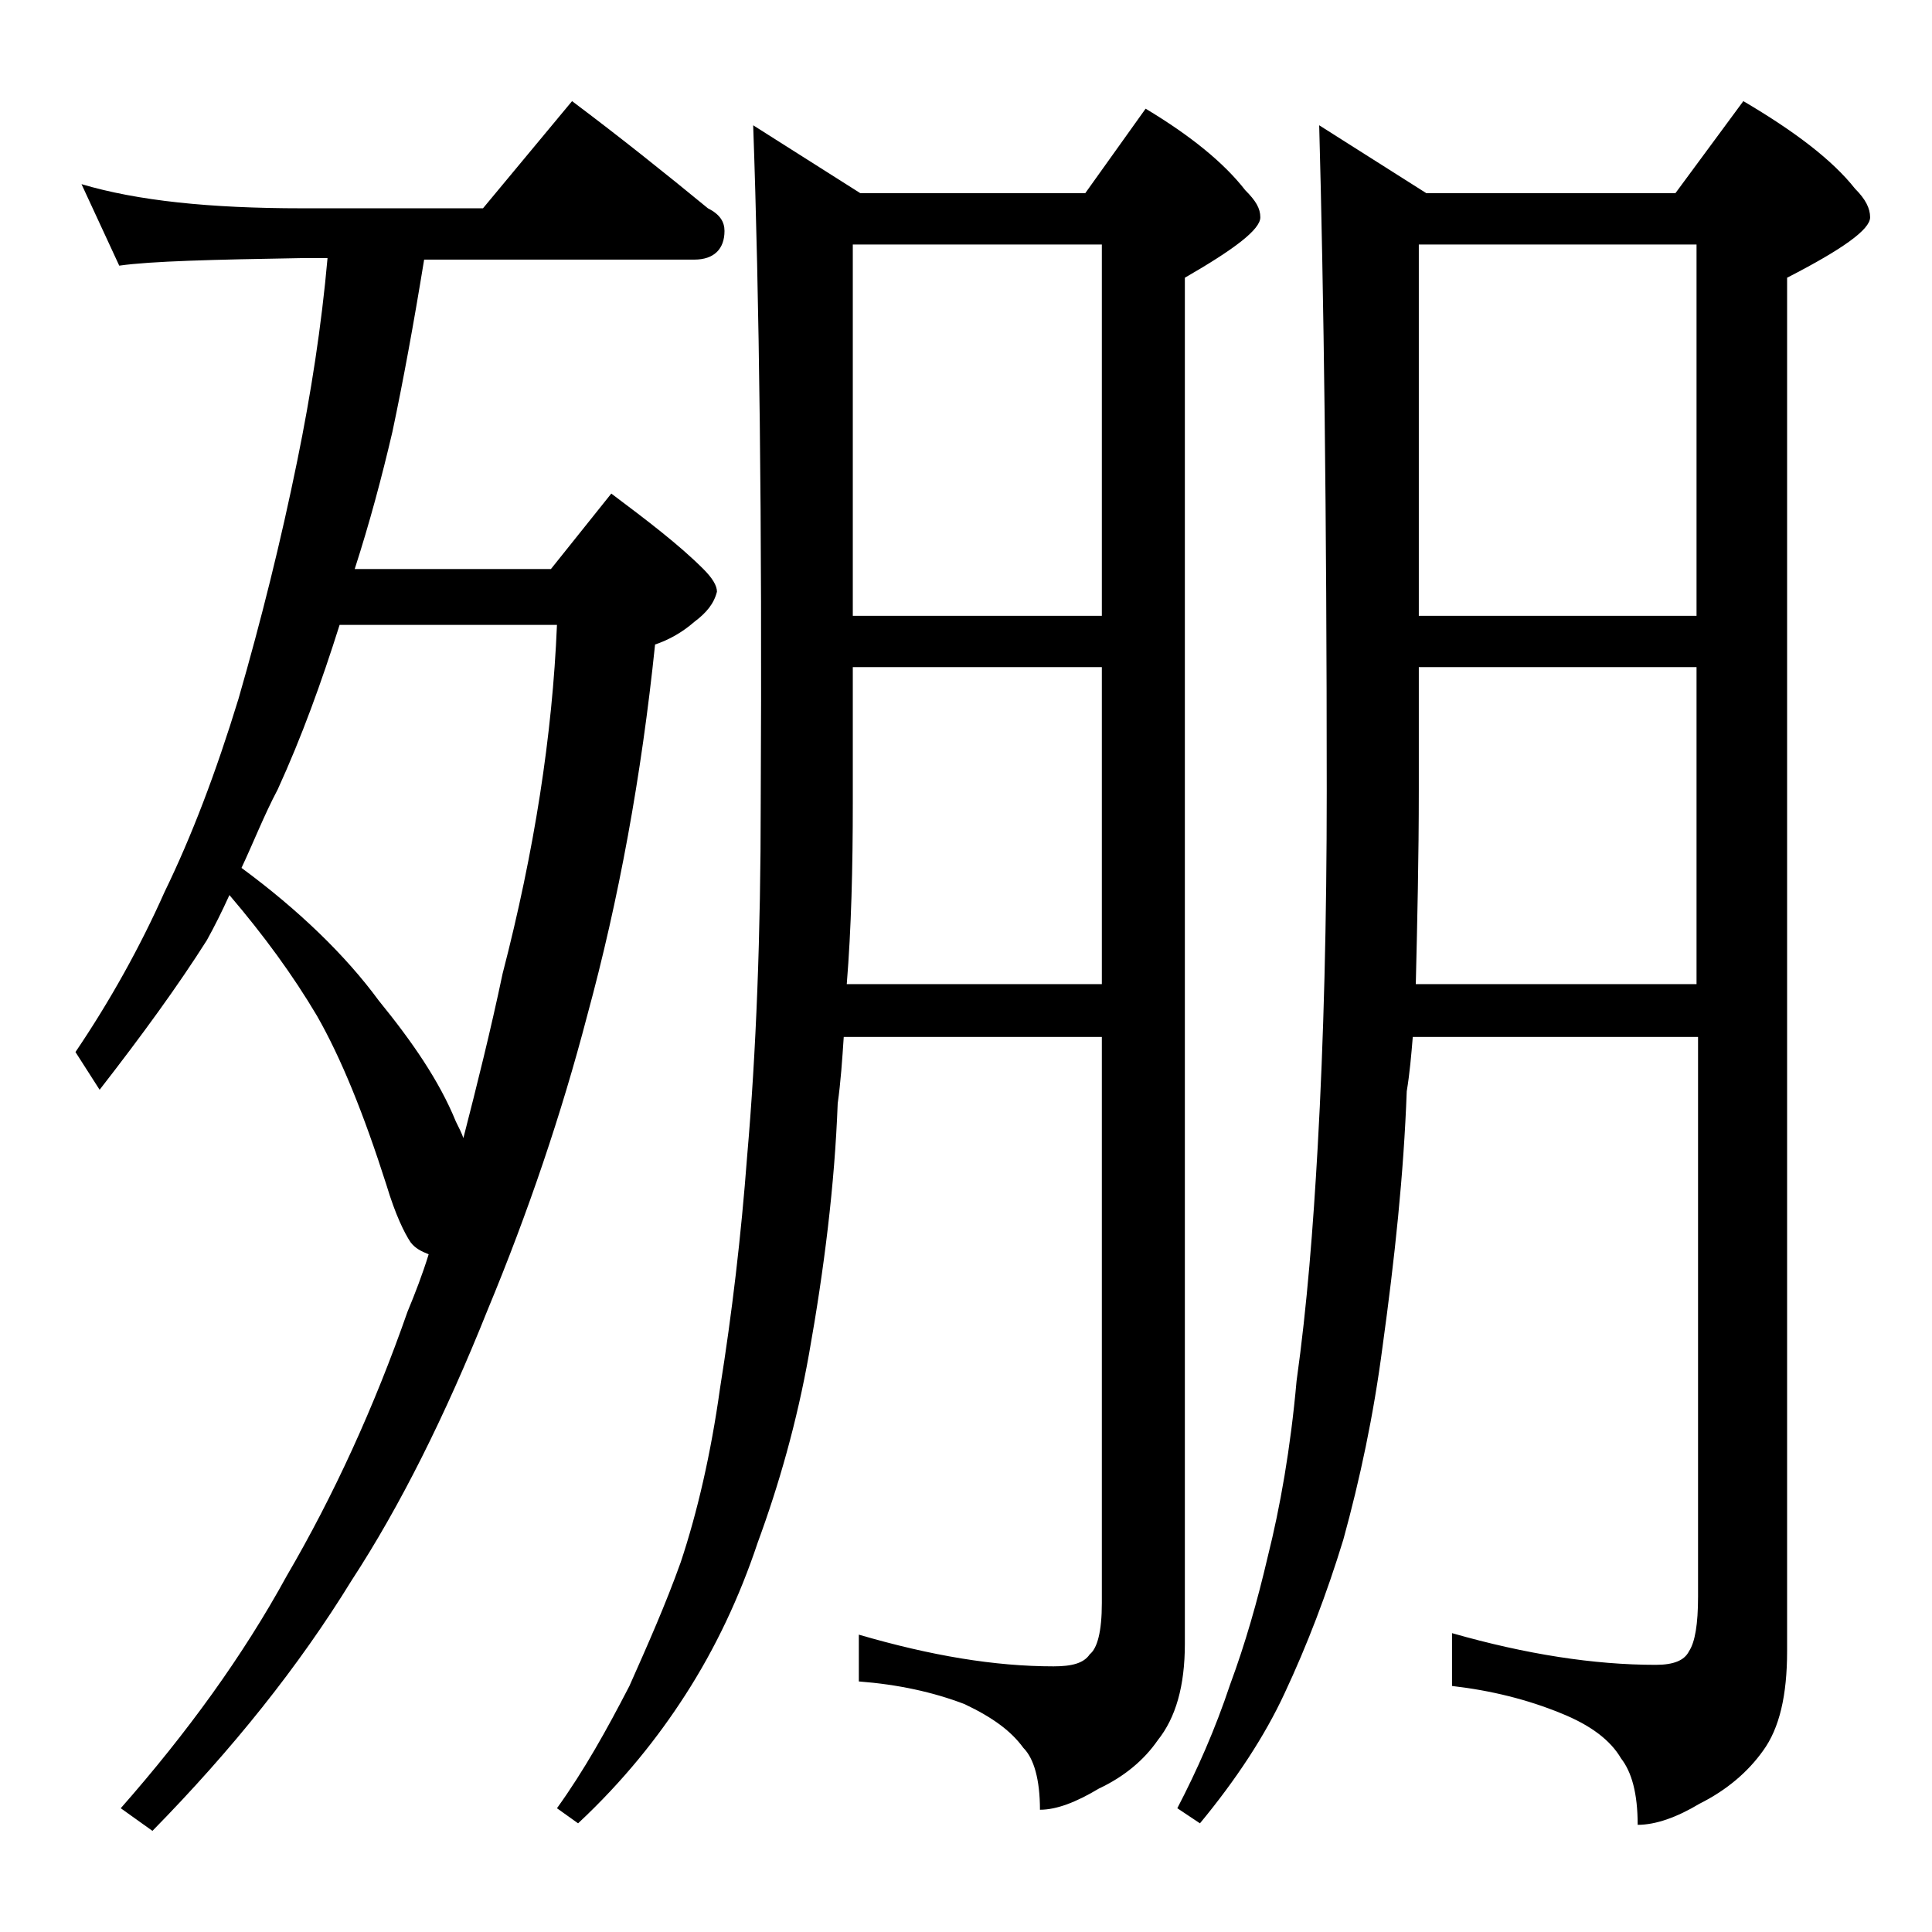
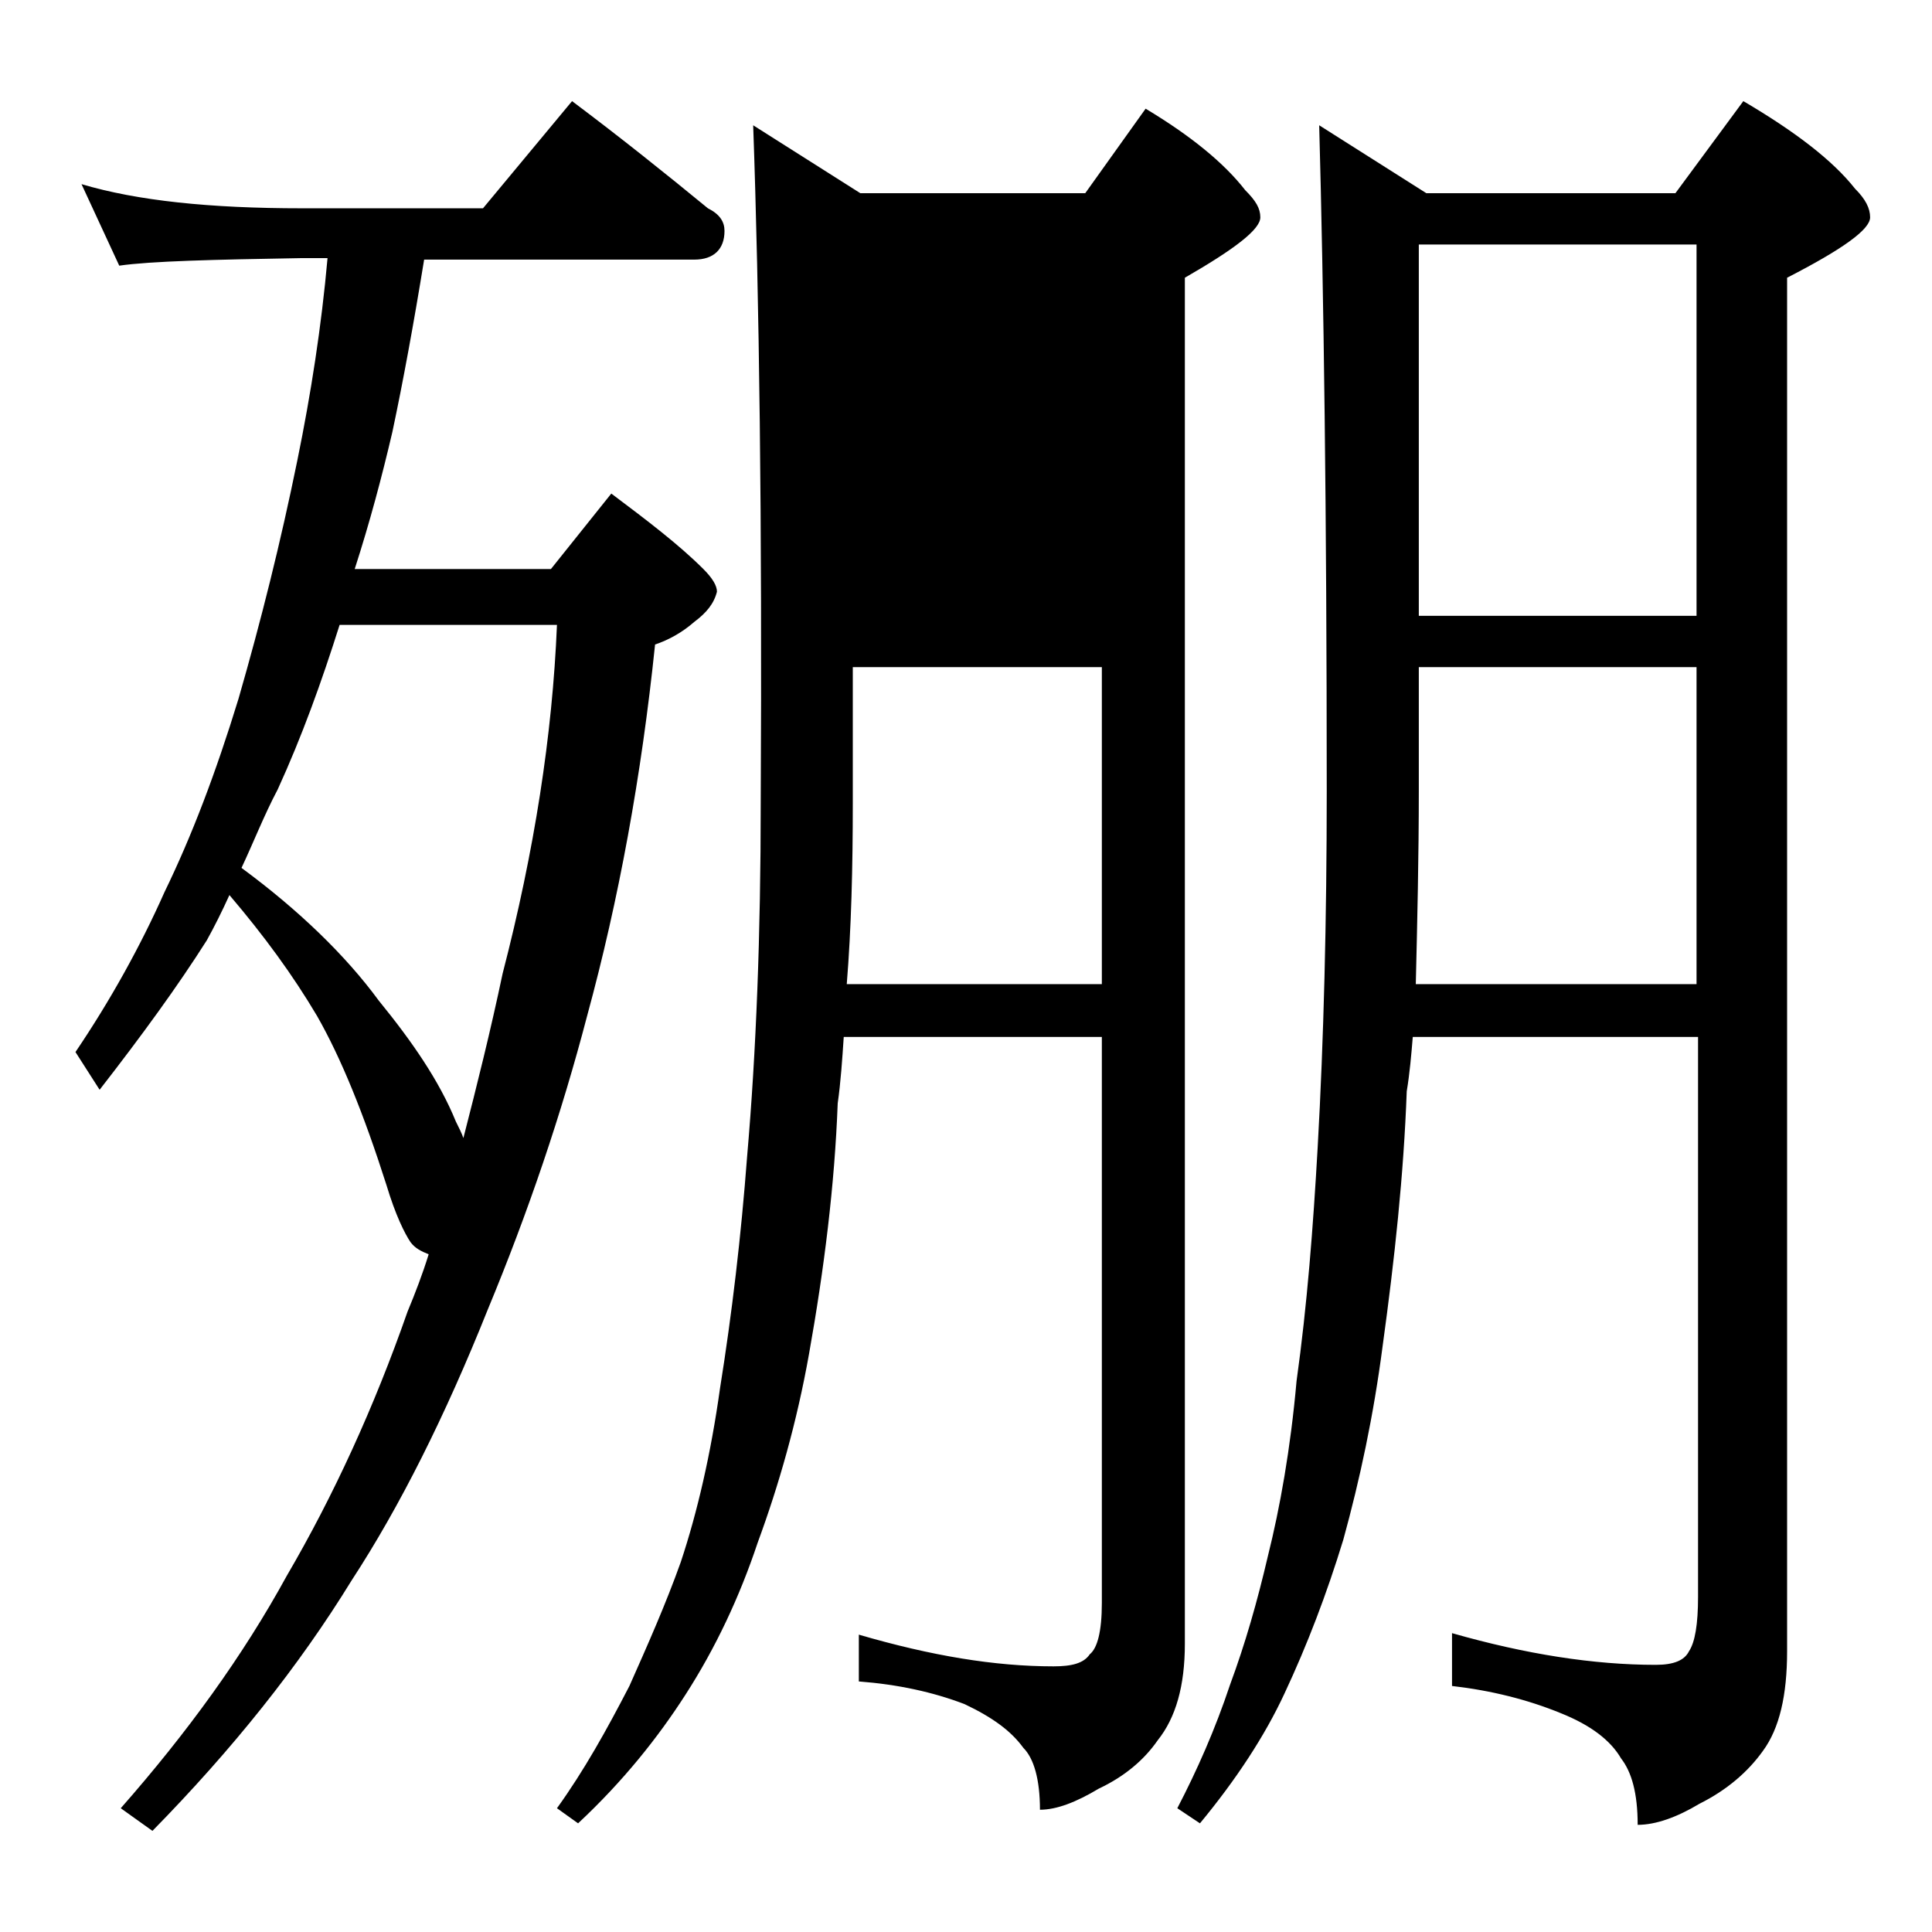
<svg xmlns="http://www.w3.org/2000/svg" version="1.1" id="Layer_1" x="0px" y="0px" viewBox="0 0 128 128" enable-background="new 0 0 128 128" xml:space="preserve">
-   <path d="M5.4,12.2c3.7,1.1,8.5,1.6,14.6,1.6h12l5.9-7.1c3.2,2.4,6.2,4.8,9,7.1c0.8,0.4,1.1,0.9,1.1,1.5c0,1.2-0.7,1.9-2,1.9H28.1  c-0.7,4.3-1.4,8.1-2.1,11.4c-0.7,3-1.5,6-2.5,9.1h13l4-5c2.4,1.8,4.5,3.4,6.1,5c0.6,0.6,0.9,1.1,0.9,1.5c-0.2,0.8-0.7,1.4-1.5,2  c-0.8,0.7-1.7,1.2-2.6,1.5c-0.9,8.7-2.4,16.9-4.5,24.6c-1.7,6.5-3.9,13-6.6,19.5c-2.8,7-5.8,13-9,17.9c-3.5,5.7-7.9,11.2-13.2,16.6  l-2.1-1.5c4.4-5,8.1-10.1,11-15.4c3.1-5.3,5.8-11.2,8-17.5c0.5-1.2,1-2.5,1.4-3.8c-0.5-0.2-0.9-0.4-1.2-0.8c-0.4-0.6-1-1.8-1.6-3.8  c-1.5-4.7-3-8.4-4.6-11.2c-1.6-2.7-3.5-5.3-5.8-8c-0.5,1.1-1,2.1-1.5,3c-1.9,3-4.3,6.3-7.1,9.9L5,69.7c2.3-3.4,4.3-7,5.9-10.6  c1.8-3.7,3.4-7.9,4.9-12.8c1.5-5.2,2.8-10.4,3.9-15.8c0.9-4.4,1.6-8.9,2-13.4H20c-5.9,0.1-10,0.2-12.1,0.5L5.4,12.2z M16,57.5  c3.8,2.8,6.9,5.8,9.1,8.8c2.2,2.7,4,5.3,5.1,8c0.2,0.4,0.4,0.8,0.5,1.1c0.9-3.5,1.8-7.1,2.6-10.9c2.1-8.1,3.3-15.8,3.6-23.1H22.5  c-1.2,3.8-2.5,7.4-4.1,10.9C17.5,54,16.8,55.8,16,57.5z M49.9,8.3l7.1,4.5h14.9l4-5.6c3,1.8,5.2,3.6,6.6,5.4c0.7,0.7,1,1.2,1,1.8  c0,0.8-1.7,2.1-5,4v90.5c0,2.8-0.6,4.9-1.8,6.4c-0.9,1.3-2.2,2.4-3.9,3.2c-1.5,0.9-2.8,1.4-3.9,1.4c0-2-0.4-3.4-1.1-4.1  c-0.8-1.1-2-2-3.9-2.9c-2.1-0.8-4.4-1.3-7-1.5v-3.1c4.8,1.4,9,2.1,12.9,2.1c1.2,0,2-0.2,2.4-0.8c0.5-0.4,0.8-1.5,0.8-3.4V68.7H55.9  c-0.1,1.5-0.2,3-0.4,4.4c-0.2,5.4-0.9,11-1.9,16.6c-0.8,4.5-2,8.7-3.4,12.5c-1.2,3.6-2.8,7-4.8,10.1c-1.8,2.8-4.1,5.7-7.1,8.5  l-1.4-1c1.8-2.5,3.3-5.2,4.8-8.1c1.2-2.7,2.4-5.4,3.4-8.2c1.1-3.3,2-7.2,2.6-11.5c0.8-5,1.4-10.1,1.8-15.4  c0.6-6.9,0.9-14.7,0.9-23.4C50.5,34.5,50.3,19.6,49.9,8.3z M56.1,65.2H73v-21H56.5v9C56.5,57.5,56.4,61.5,56.1,65.2z M56.5,40.8H73  V16.2H56.5V40.8z M87.4,8.3l7.1,4.5H111l4.5-6.1c3.4,2,5.9,3.9,7.4,5.8c0.7,0.7,1,1.3,1,1.9c0,0.8-1.8,2.1-5.5,4v91  c0,2.9-0.5,5.1-1.6,6.6c-1,1.4-2.4,2.6-4.2,3.5c-1.5,0.9-2.9,1.4-4.1,1.4c0-2.1-0.4-3.5-1.1-4.4c-0.7-1.2-2-2.2-4-3  c-2.2-0.9-4.6-1.5-7.2-1.8v-3.5c4.9,1.4,9.4,2.1,13.5,2.1c1.2,0,1.9-0.3,2.2-0.9c0.4-0.6,0.6-1.8,0.6-3.6V68.7H93.6  c-0.1,1.2-0.2,2.4-0.4,3.6c-0.2,5.5-0.8,11.1-1.6,16.9C91,93.8,90.1,98,89,102c-1.1,3.6-2.4,7-3.9,10.2c-1.3,2.8-3.2,5.7-5.6,8.6  l-1.5-1c1.3-2.5,2.5-5.2,3.5-8.2c1-2.7,1.8-5.5,2.5-8.5c0.8-3.2,1.5-7.1,1.9-11.6c0.7-5,1.1-10.2,1.4-15.5c0.4-7.1,0.6-15,0.6-23.6  C87.9,34,87.7,19.3,87.4,8.3z M93.8,65.2h18.6v-21H94v8.1C94,56.8,93.9,61,93.8,65.2z M94,40.8h18.4V16.2H94V40.8z" />
+   <path d="M5.4,12.2c3.7,1.1,8.5,1.6,14.6,1.6h12l5.9-7.1c3.2,2.4,6.2,4.8,9,7.1c0.8,0.4,1.1,0.9,1.1,1.5c0,1.2-0.7,1.9-2,1.9H28.1  c-0.7,4.3-1.4,8.1-2.1,11.4c-0.7,3-1.5,6-2.5,9.1h13l4-5c2.4,1.8,4.5,3.4,6.1,5c0.6,0.6,0.9,1.1,0.9,1.5c-0.2,0.8-0.7,1.4-1.5,2  c-0.8,0.7-1.7,1.2-2.6,1.5c-0.9,8.7-2.4,16.9-4.5,24.6c-1.7,6.5-3.9,13-6.6,19.5c-2.8,7-5.8,13-9,17.9c-3.5,5.7-7.9,11.2-13.2,16.6  l-2.1-1.5c4.4-5,8.1-10.1,11-15.4c3.1-5.3,5.8-11.2,8-17.5c0.5-1.2,1-2.5,1.4-3.8c-0.5-0.2-0.9-0.4-1.2-0.8c-0.4-0.6-1-1.8-1.6-3.8  c-1.5-4.7-3-8.4-4.6-11.2c-1.6-2.7-3.5-5.3-5.8-8c-0.5,1.1-1,2.1-1.5,3c-1.9,3-4.3,6.3-7.1,9.9L5,69.7c2.3-3.4,4.3-7,5.9-10.6  c1.8-3.7,3.4-7.9,4.9-12.8c1.5-5.2,2.8-10.4,3.9-15.8c0.9-4.4,1.6-8.9,2-13.4H20c-5.9,0.1-10,0.2-12.1,0.5L5.4,12.2z M16,57.5  c3.8,2.8,6.9,5.8,9.1,8.8c2.2,2.7,4,5.3,5.1,8c0.2,0.4,0.4,0.8,0.5,1.1c0.9-3.5,1.8-7.1,2.6-10.9c2.1-8.1,3.3-15.8,3.6-23.1H22.5  c-1.2,3.8-2.5,7.4-4.1,10.9C17.5,54,16.8,55.8,16,57.5z M49.9,8.3l7.1,4.5h14.9l4-5.6c3,1.8,5.2,3.6,6.6,5.4c0.7,0.7,1,1.2,1,1.8  c0,0.8-1.7,2.1-5,4v90.5c0,2.8-0.6,4.9-1.8,6.4c-0.9,1.3-2.2,2.4-3.9,3.2c-1.5,0.9-2.8,1.4-3.9,1.4c0-2-0.4-3.4-1.1-4.1  c-0.8-1.1-2-2-3.9-2.9c-2.1-0.8-4.4-1.3-7-1.5v-3.1c4.8,1.4,9,2.1,12.9,2.1c1.2,0,2-0.2,2.4-0.8c0.5-0.4,0.8-1.5,0.8-3.4V68.7H55.9  c-0.1,1.5-0.2,3-0.4,4.4c-0.2,5.4-0.9,11-1.9,16.6c-0.8,4.5-2,8.7-3.4,12.5c-1.2,3.6-2.8,7-4.8,10.1c-1.8,2.8-4.1,5.7-7.1,8.5  l-1.4-1c1.8-2.5,3.3-5.2,4.8-8.1c1.2-2.7,2.4-5.4,3.4-8.2c1.1-3.3,2-7.2,2.6-11.5c0.8-5,1.4-10.1,1.8-15.4  c0.6-6.9,0.9-14.7,0.9-23.4C50.5,34.5,50.3,19.6,49.9,8.3z M56.1,65.2H73v-21H56.5v9C56.5,57.5,56.4,61.5,56.1,65.2z M56.5,40.8V16.2H56.5V40.8z M87.4,8.3l7.1,4.5H111l4.5-6.1c3.4,2,5.9,3.9,7.4,5.8c0.7,0.7,1,1.3,1,1.9c0,0.8-1.8,2.1-5.5,4v91  c0,2.9-0.5,5.1-1.6,6.6c-1,1.4-2.4,2.6-4.2,3.5c-1.5,0.9-2.9,1.4-4.1,1.4c0-2.1-0.4-3.5-1.1-4.4c-0.7-1.2-2-2.2-4-3  c-2.2-0.9-4.6-1.5-7.2-1.8v-3.5c4.9,1.4,9.4,2.1,13.5,2.1c1.2,0,1.9-0.3,2.2-0.9c0.4-0.6,0.6-1.8,0.6-3.6V68.7H93.6  c-0.1,1.2-0.2,2.4-0.4,3.6c-0.2,5.5-0.8,11.1-1.6,16.9C91,93.8,90.1,98,89,102c-1.1,3.6-2.4,7-3.9,10.2c-1.3,2.8-3.2,5.7-5.6,8.6  l-1.5-1c1.3-2.5,2.5-5.2,3.5-8.2c1-2.7,1.8-5.5,2.5-8.5c0.8-3.2,1.5-7.1,1.9-11.6c0.7-5,1.1-10.2,1.4-15.5c0.4-7.1,0.6-15,0.6-23.6  C87.9,34,87.7,19.3,87.4,8.3z M93.8,65.2h18.6v-21H94v8.1C94,56.8,93.9,61,93.8,65.2z M94,40.8h18.4V16.2H94V40.8z" />
</svg>